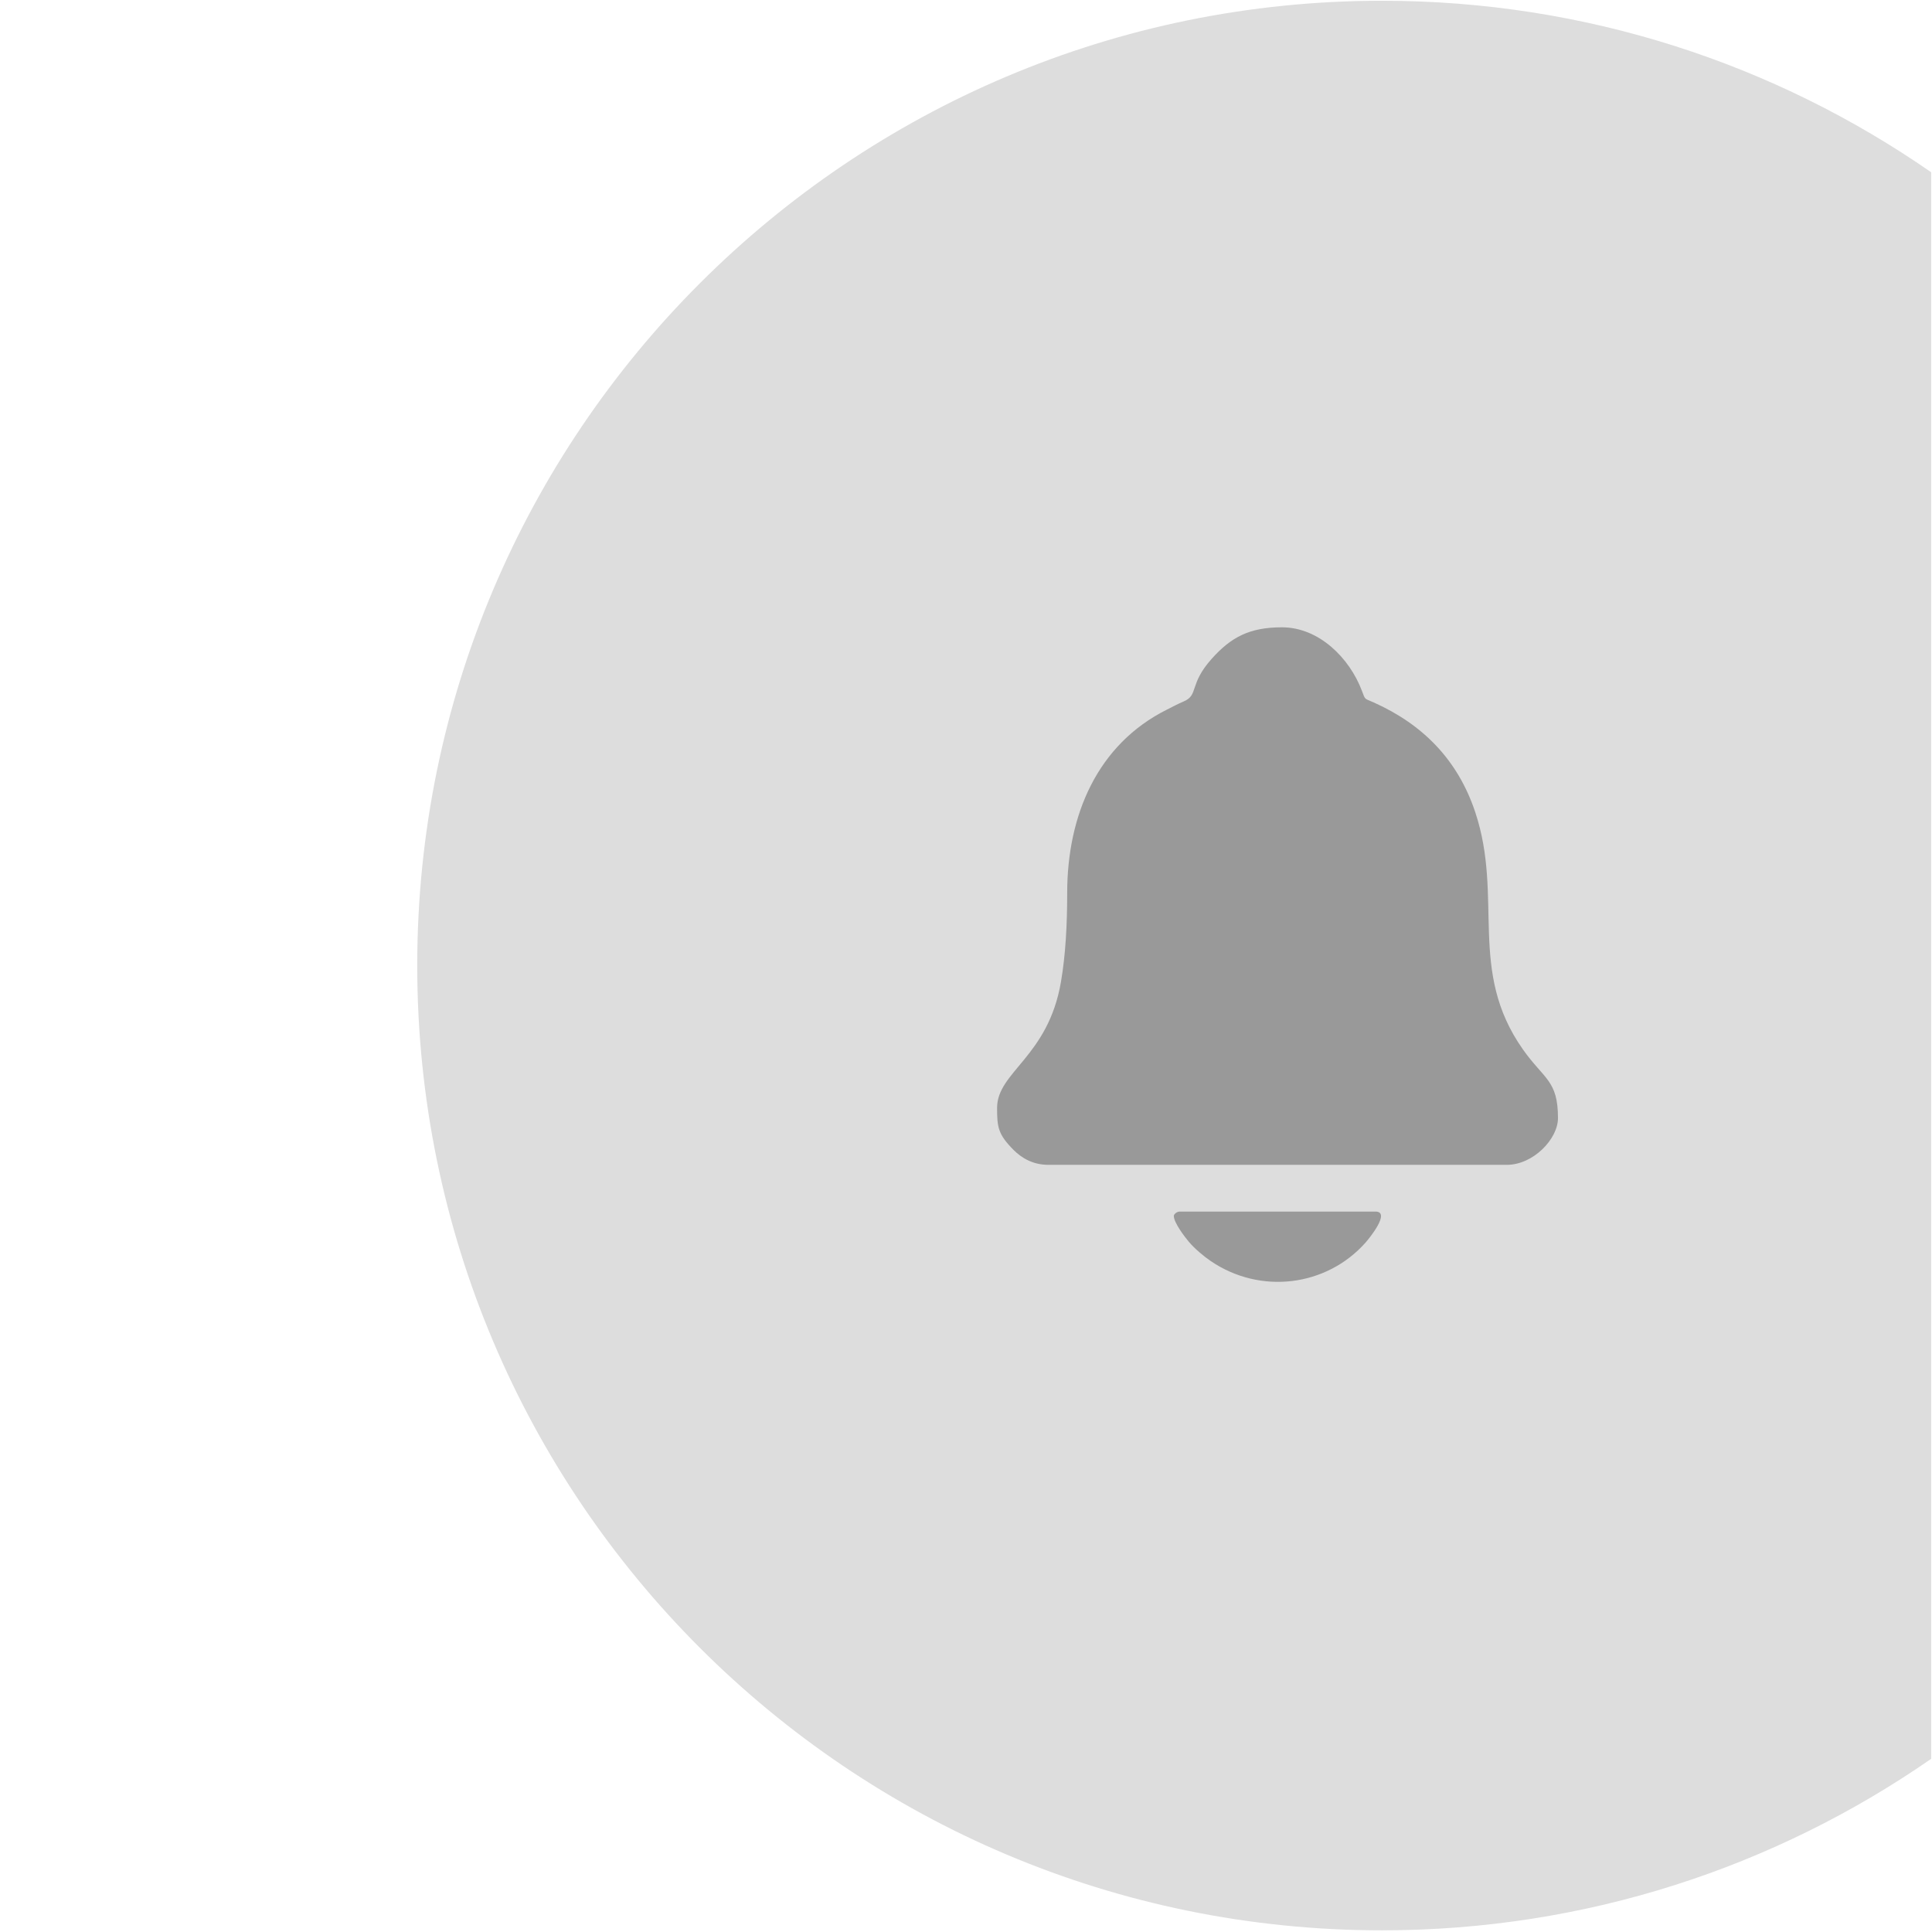
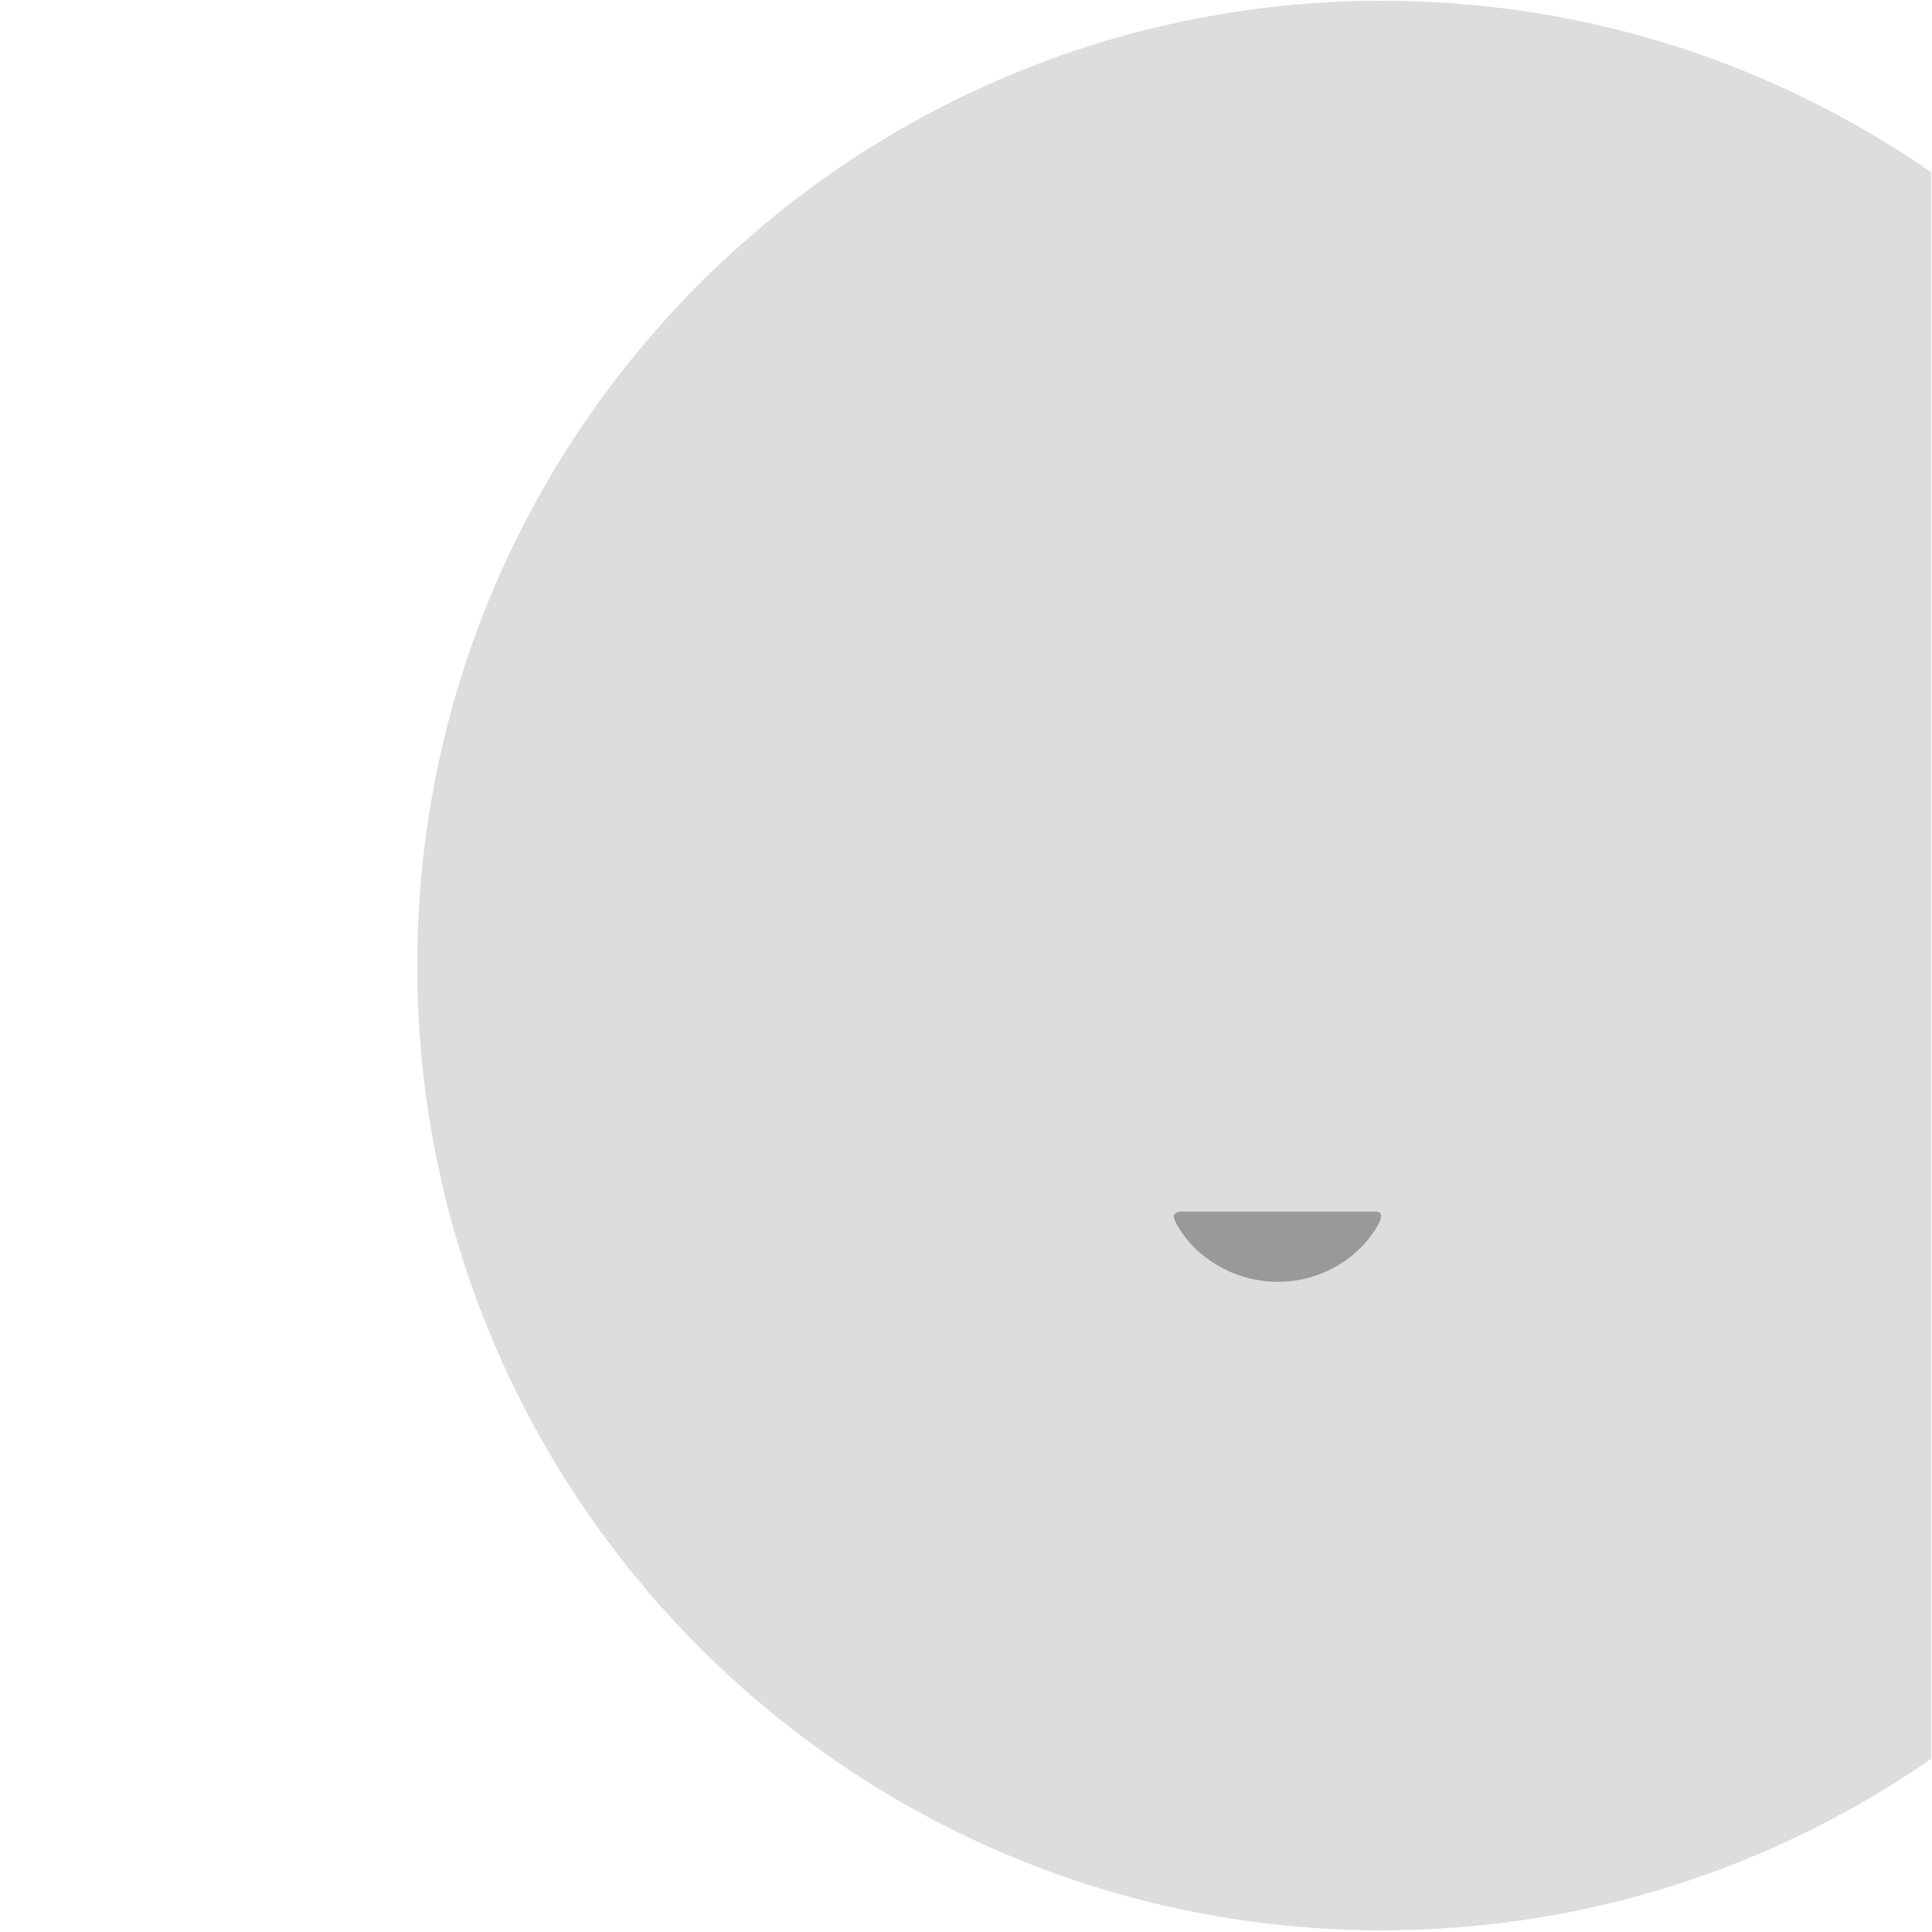
<svg xmlns="http://www.w3.org/2000/svg" xml:space="preserve" width="1701px" height="1701px" version="1.1" style="shape-rendering:geometricPrecision; text-rendering:geometricPrecision; image-rendering:optimizeQuality; fill-rule:evenodd; clip-rule:evenodd" viewBox="0 0 1701 1701">
  <defs>
    <style type="text/css">
   
    .fil1 {fill:#999999}
    .fil0 {fill:#DDDDDD}
   
  </style>
  </defs>
  <g id="Слой_x0020_1">
    <path class="fil0" d="M1216.78 0.66c179.66,0 346.25,55.82 483.48,151l0 1396.87c-137.23,95.17 -303.82,151 -483.48,151 -469.13,0 -849.43,-380.31 -849.43,-849.44 0,-469.13 380.3,-849.43 849.43,-849.43z" />
    <g id="_1714360220944">
-       <path class="fil1" d="M877.87 975.4c0,17.03 0.87,23.29 14.45,36.99 7.04,7.11 17.15,13.17 30.56,13.17l403.81 0c23.2,0 45.01,-22.74 45.01,-41.16 0,-33.32 -12.26,-34.09 -30.86,-60.44 -48.87,-69.23 -16.89,-133.37 -41.96,-208.82 -15.28,-45.99 -45.98,-77.29 -89.67,-96.8 -8.14,-3.64 -6.95,-1.69 -10.23,-10.35 -10.8,-28.54 -37.62,-55.69 -70.34,-55.69 -28.69,0 -45.03,8.84 -62.04,27.98 -19.96,22.45 -11.06,31.63 -24.44,37.29 -5.44,2.31 -9.39,4.51 -14.7,7.16 -61.34,30.64 -87.88,93.03 -87.87,161.63 0.01,27.61 -1.38,54.1 -5.48,78.1 -11.32,66.19 -56.24,79.19 -56.24,110.94z" />
      <path class="fil1" d="M1033.47 1070.57c0,5.94 9.79,18.7 13.24,22.77 4.92,5.82 12.82,12.55 19.14,16.86 43.8,29.85 101.97,22.58 136.41,-16.17 2.9,-3.27 22.68,-27.32 8.68,-27.32l-172.32 0c-2.49,0 -5.15,2.29 -5.15,3.86z" />
    </g>
  </g>
</svg>